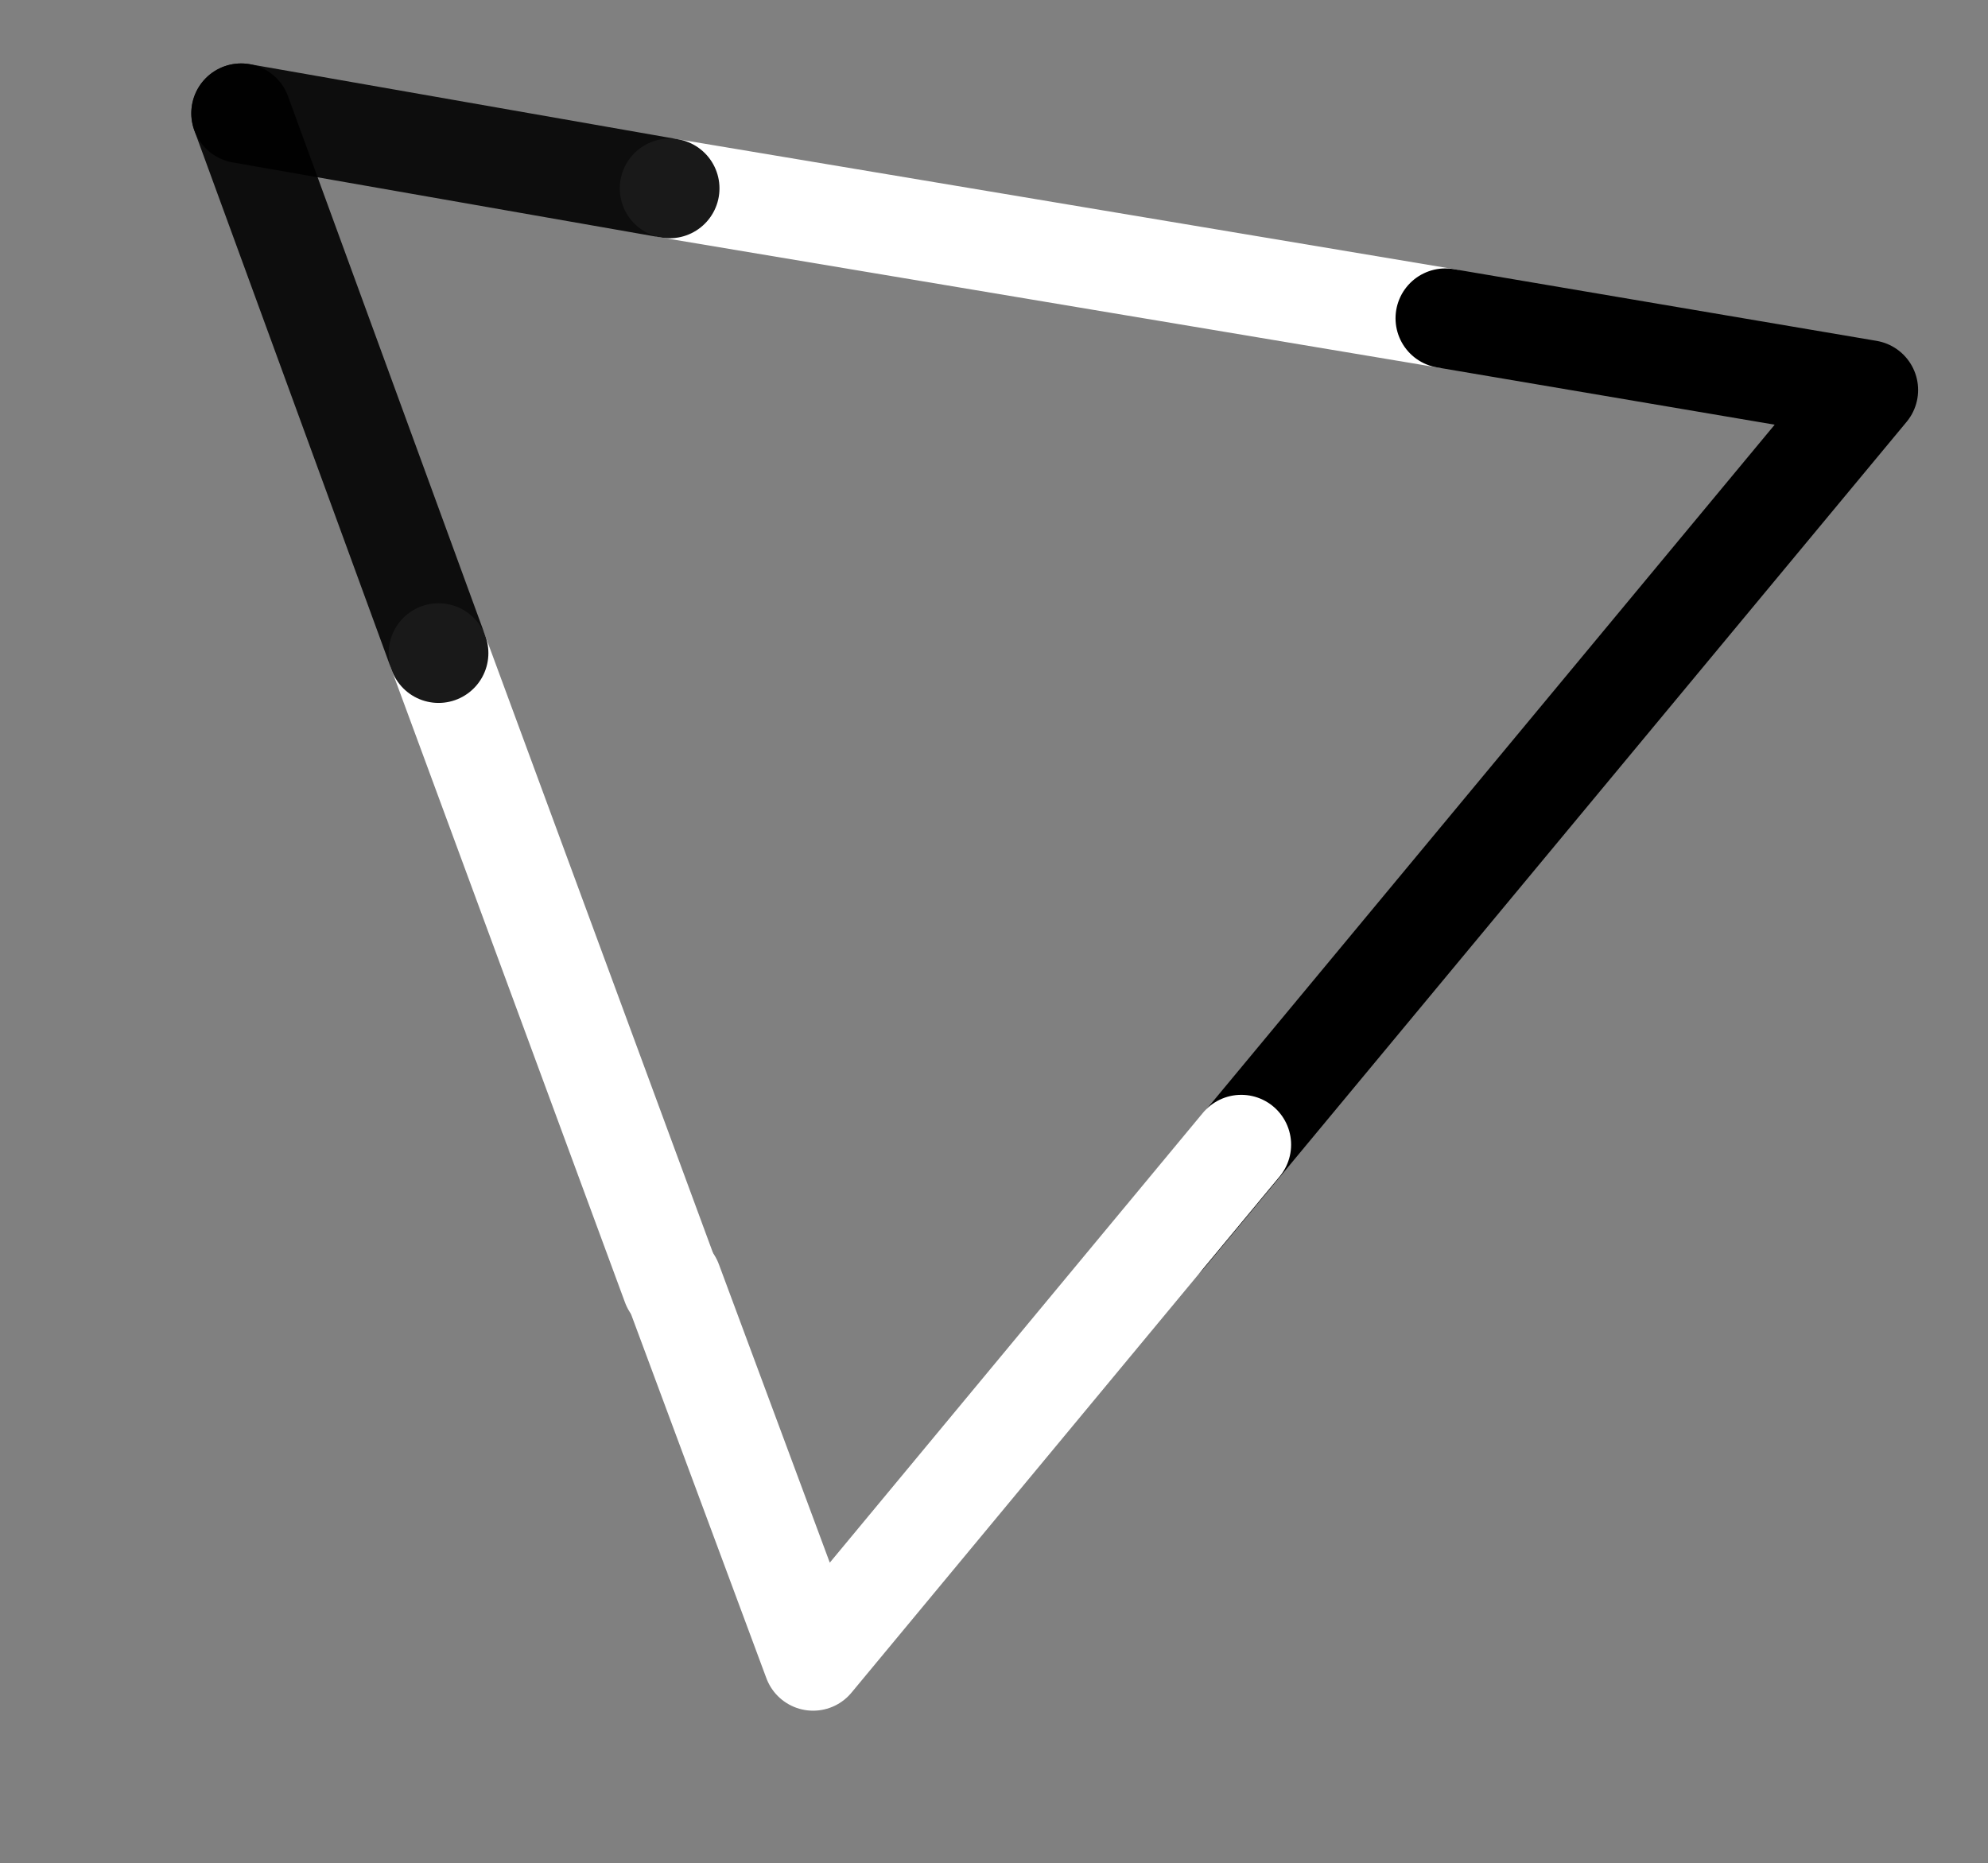
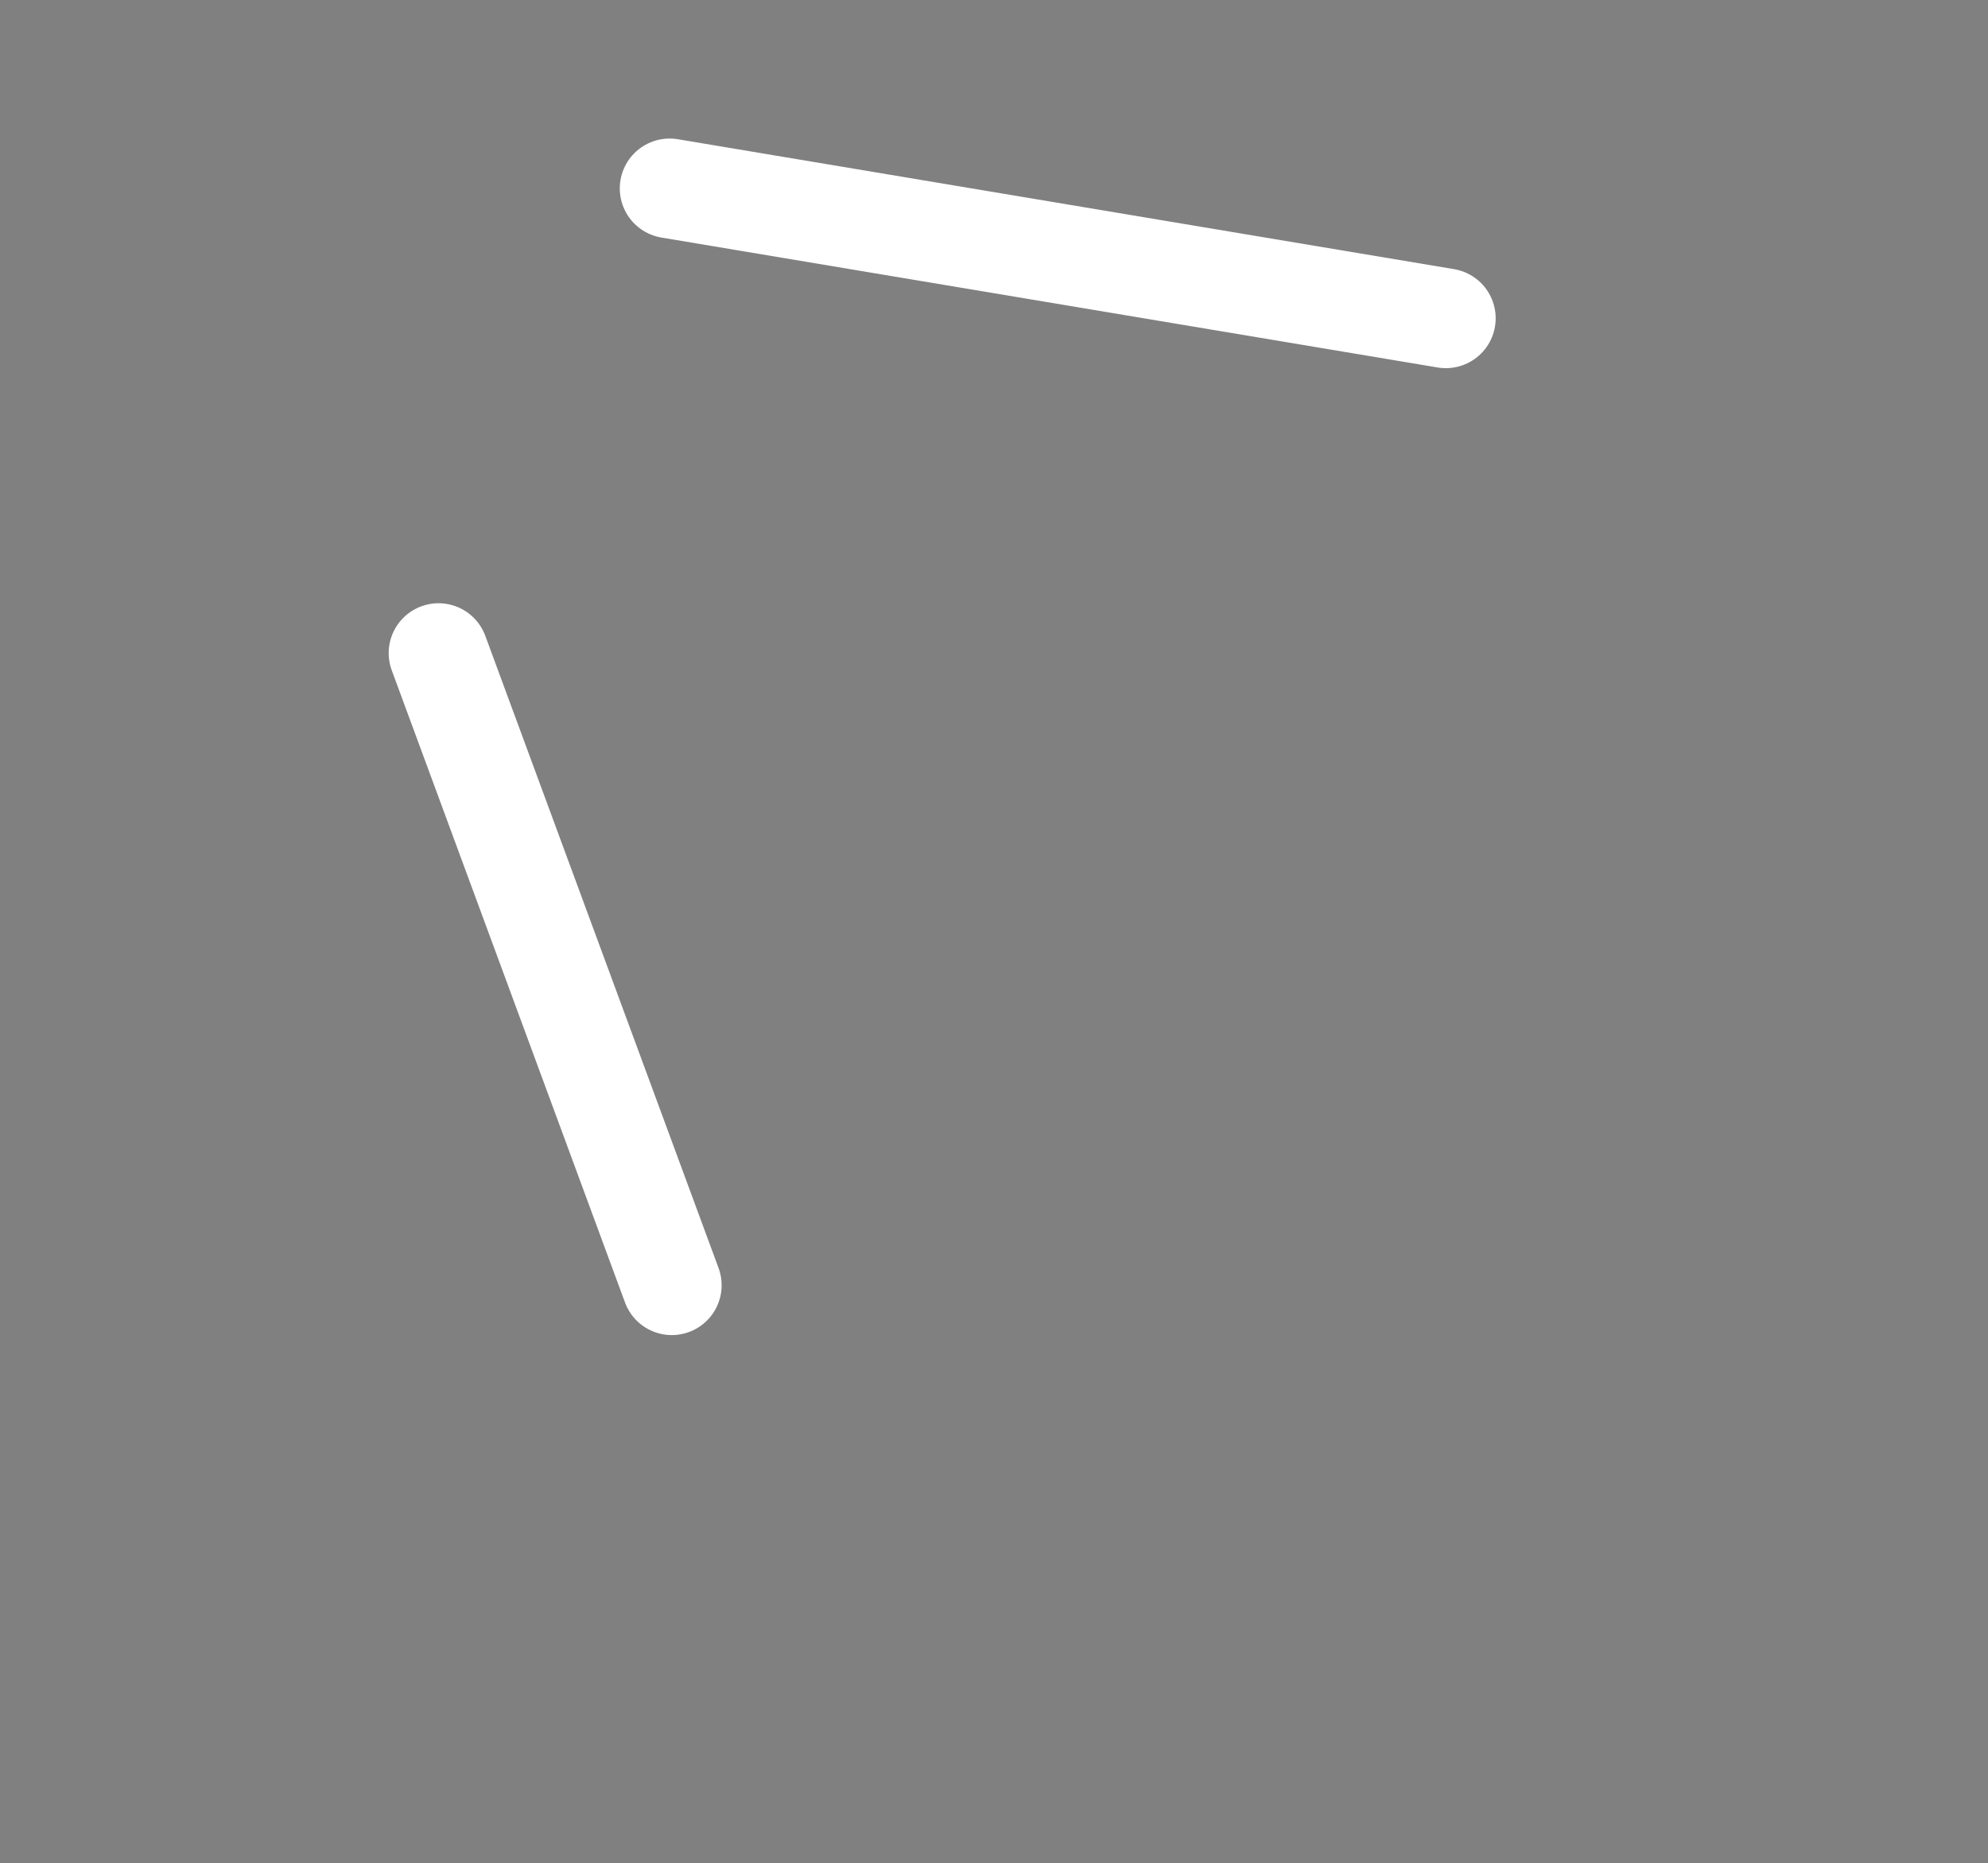
<svg xmlns="http://www.w3.org/2000/svg" width="271" height="254" viewBox="0 0 271 254" fill="none">
  <rect x="0" y="0" width="271" height="254" fill="#808080" stroke="none" />
  <path d="M197.092 43.395L91.282 25.683" stroke="white" stroke-width="13.591" stroke-miterlimit="10" stroke-linecap="round" />
-   <path d="M158.936 168.524L254.677 53.169L197.032 43.39" stroke="black" stroke-width="13.591" stroke-linecap="round" stroke-linejoin="round" />
-   <path d="M91.622 174.717L110.841 226.421L169.206 156.053" stroke="white" stroke-width="13.591" stroke-linecap="round" stroke-linejoin="round" />
  <path d="M59.78 89.035L91.575 175.215" stroke="white" stroke-width="13.591" stroke-miterlimit="10" stroke-linecap="round" />
-   <path d="M32.873 15.445L59.781 89.034" stroke="black" stroke-opacity="0.9" stroke-width="13.591" stroke-linecap="round" stroke-linejoin="round" />
-   <path d="M91.282 25.683L32.873 15.445" stroke="black" stroke-opacity="0.9" stroke-width="13.591" stroke-linecap="round" stroke-linejoin="round" />
</svg>